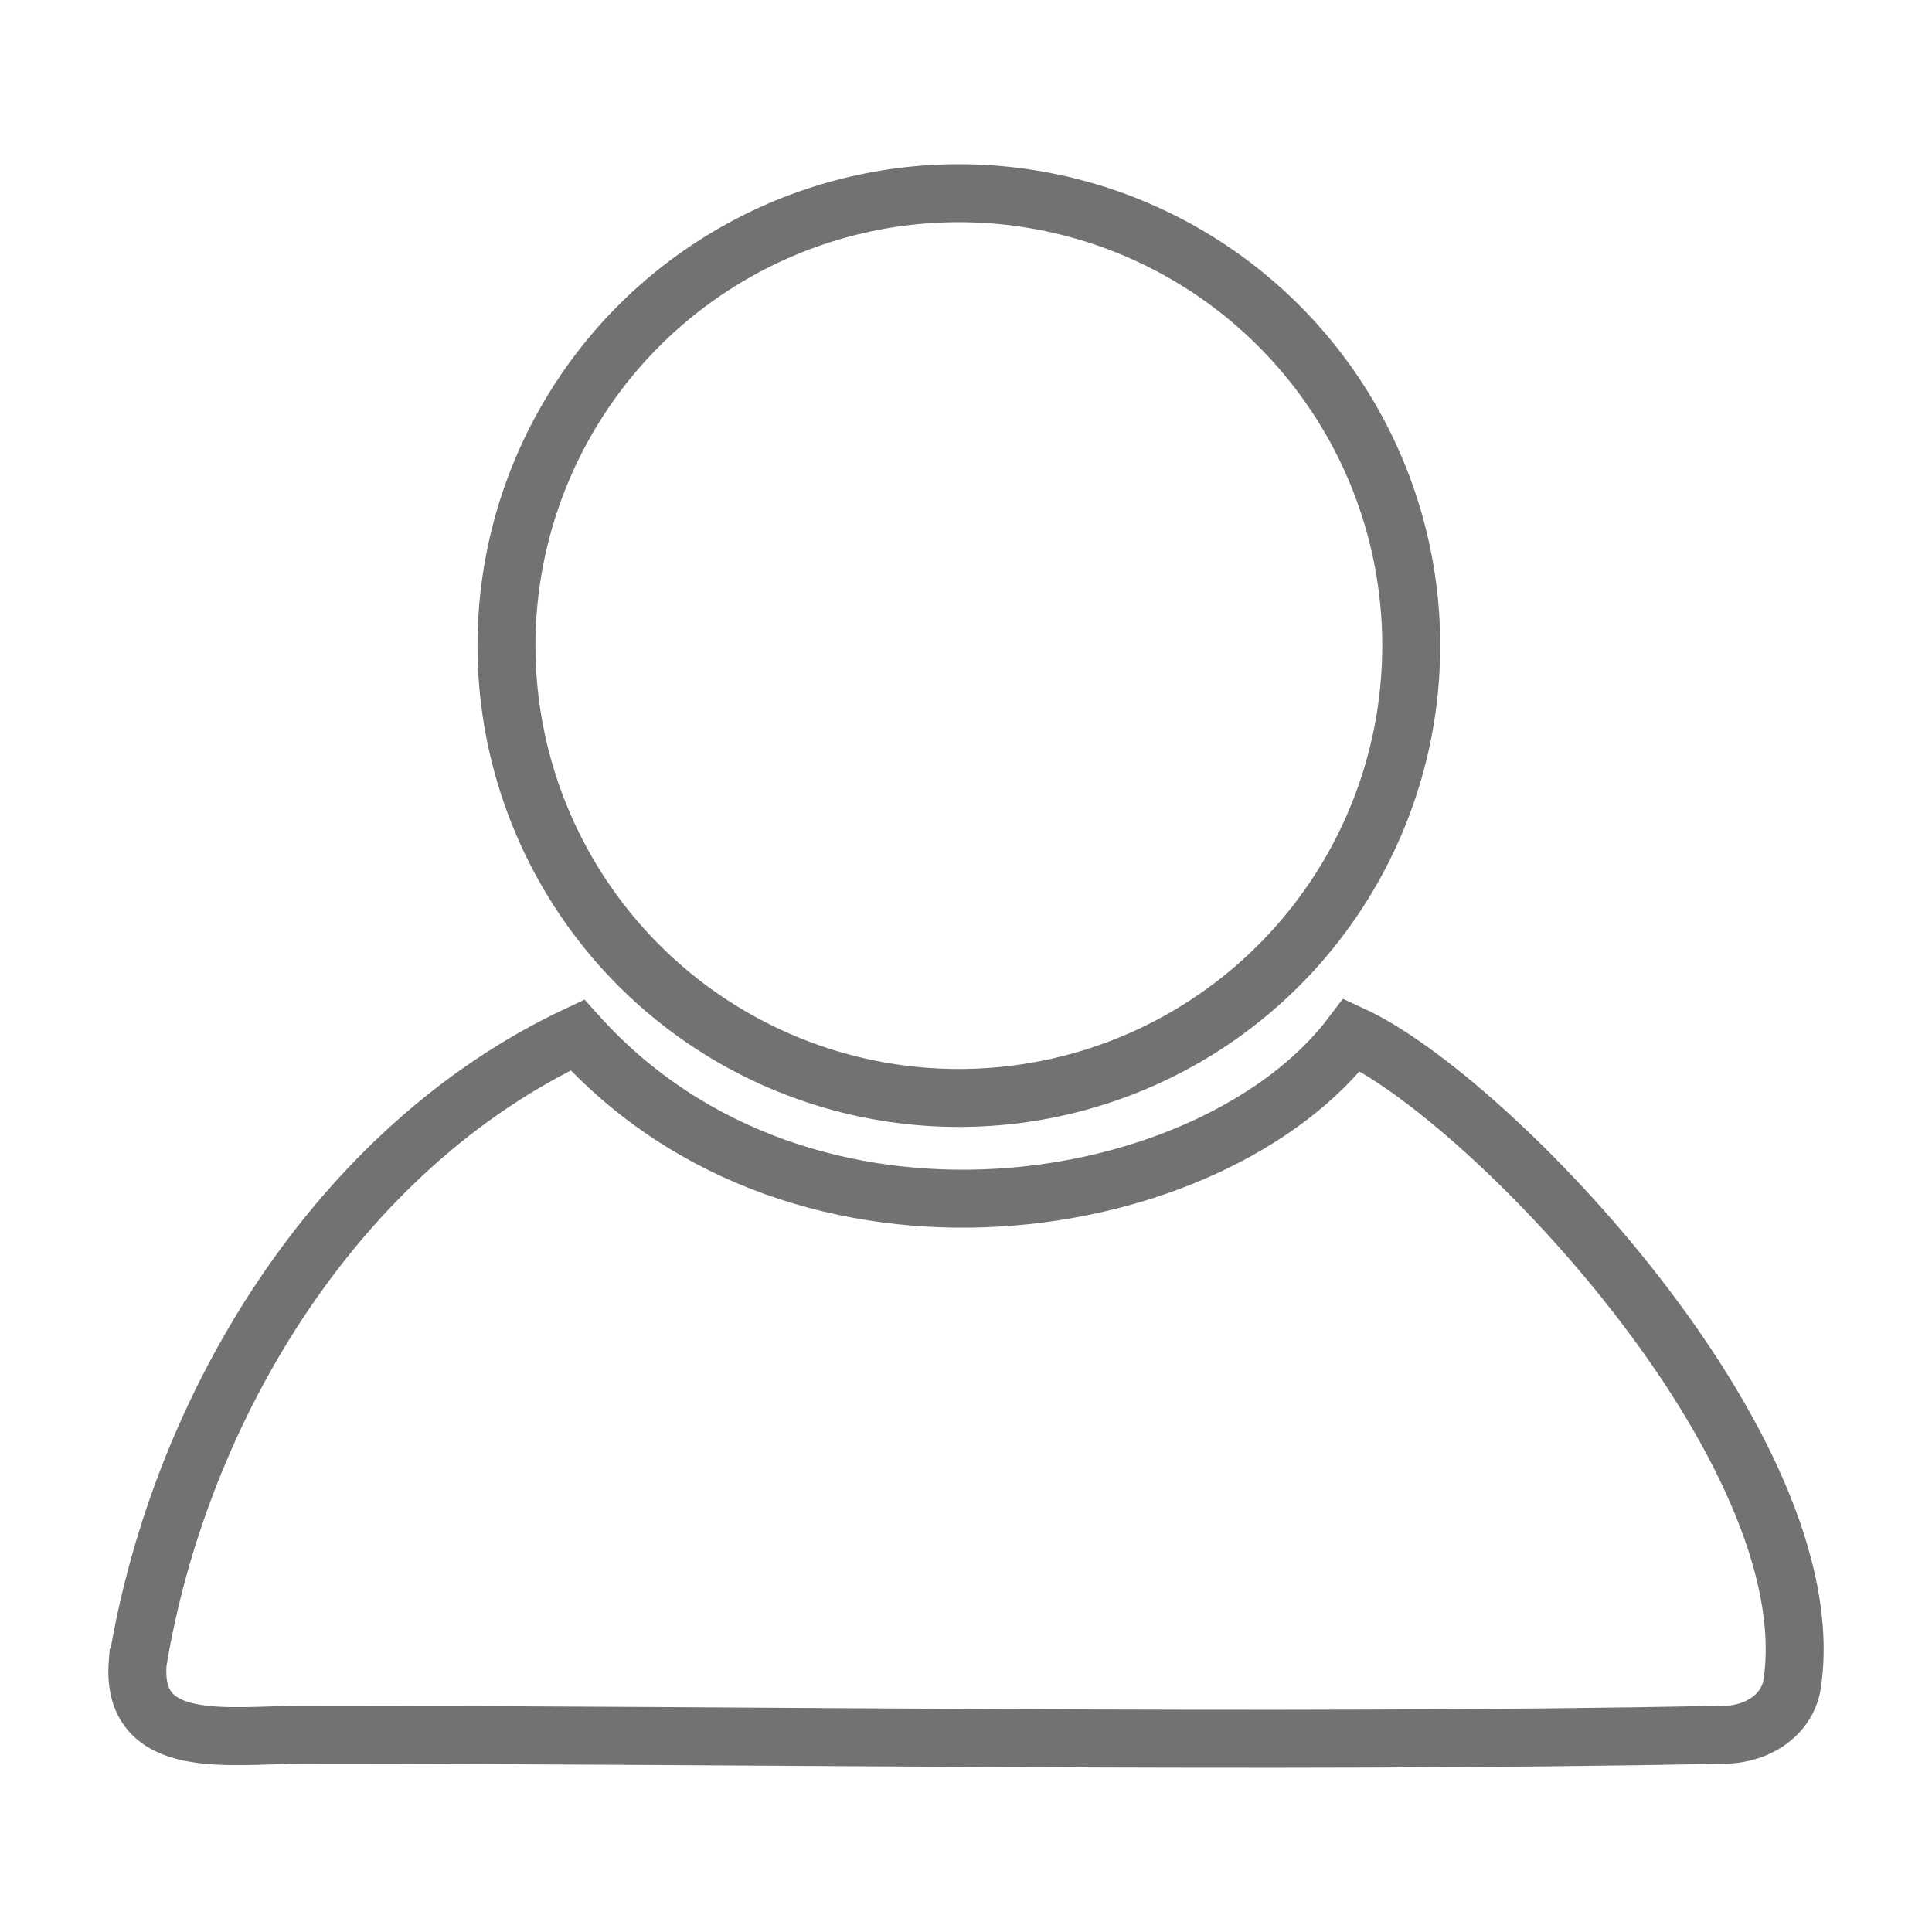
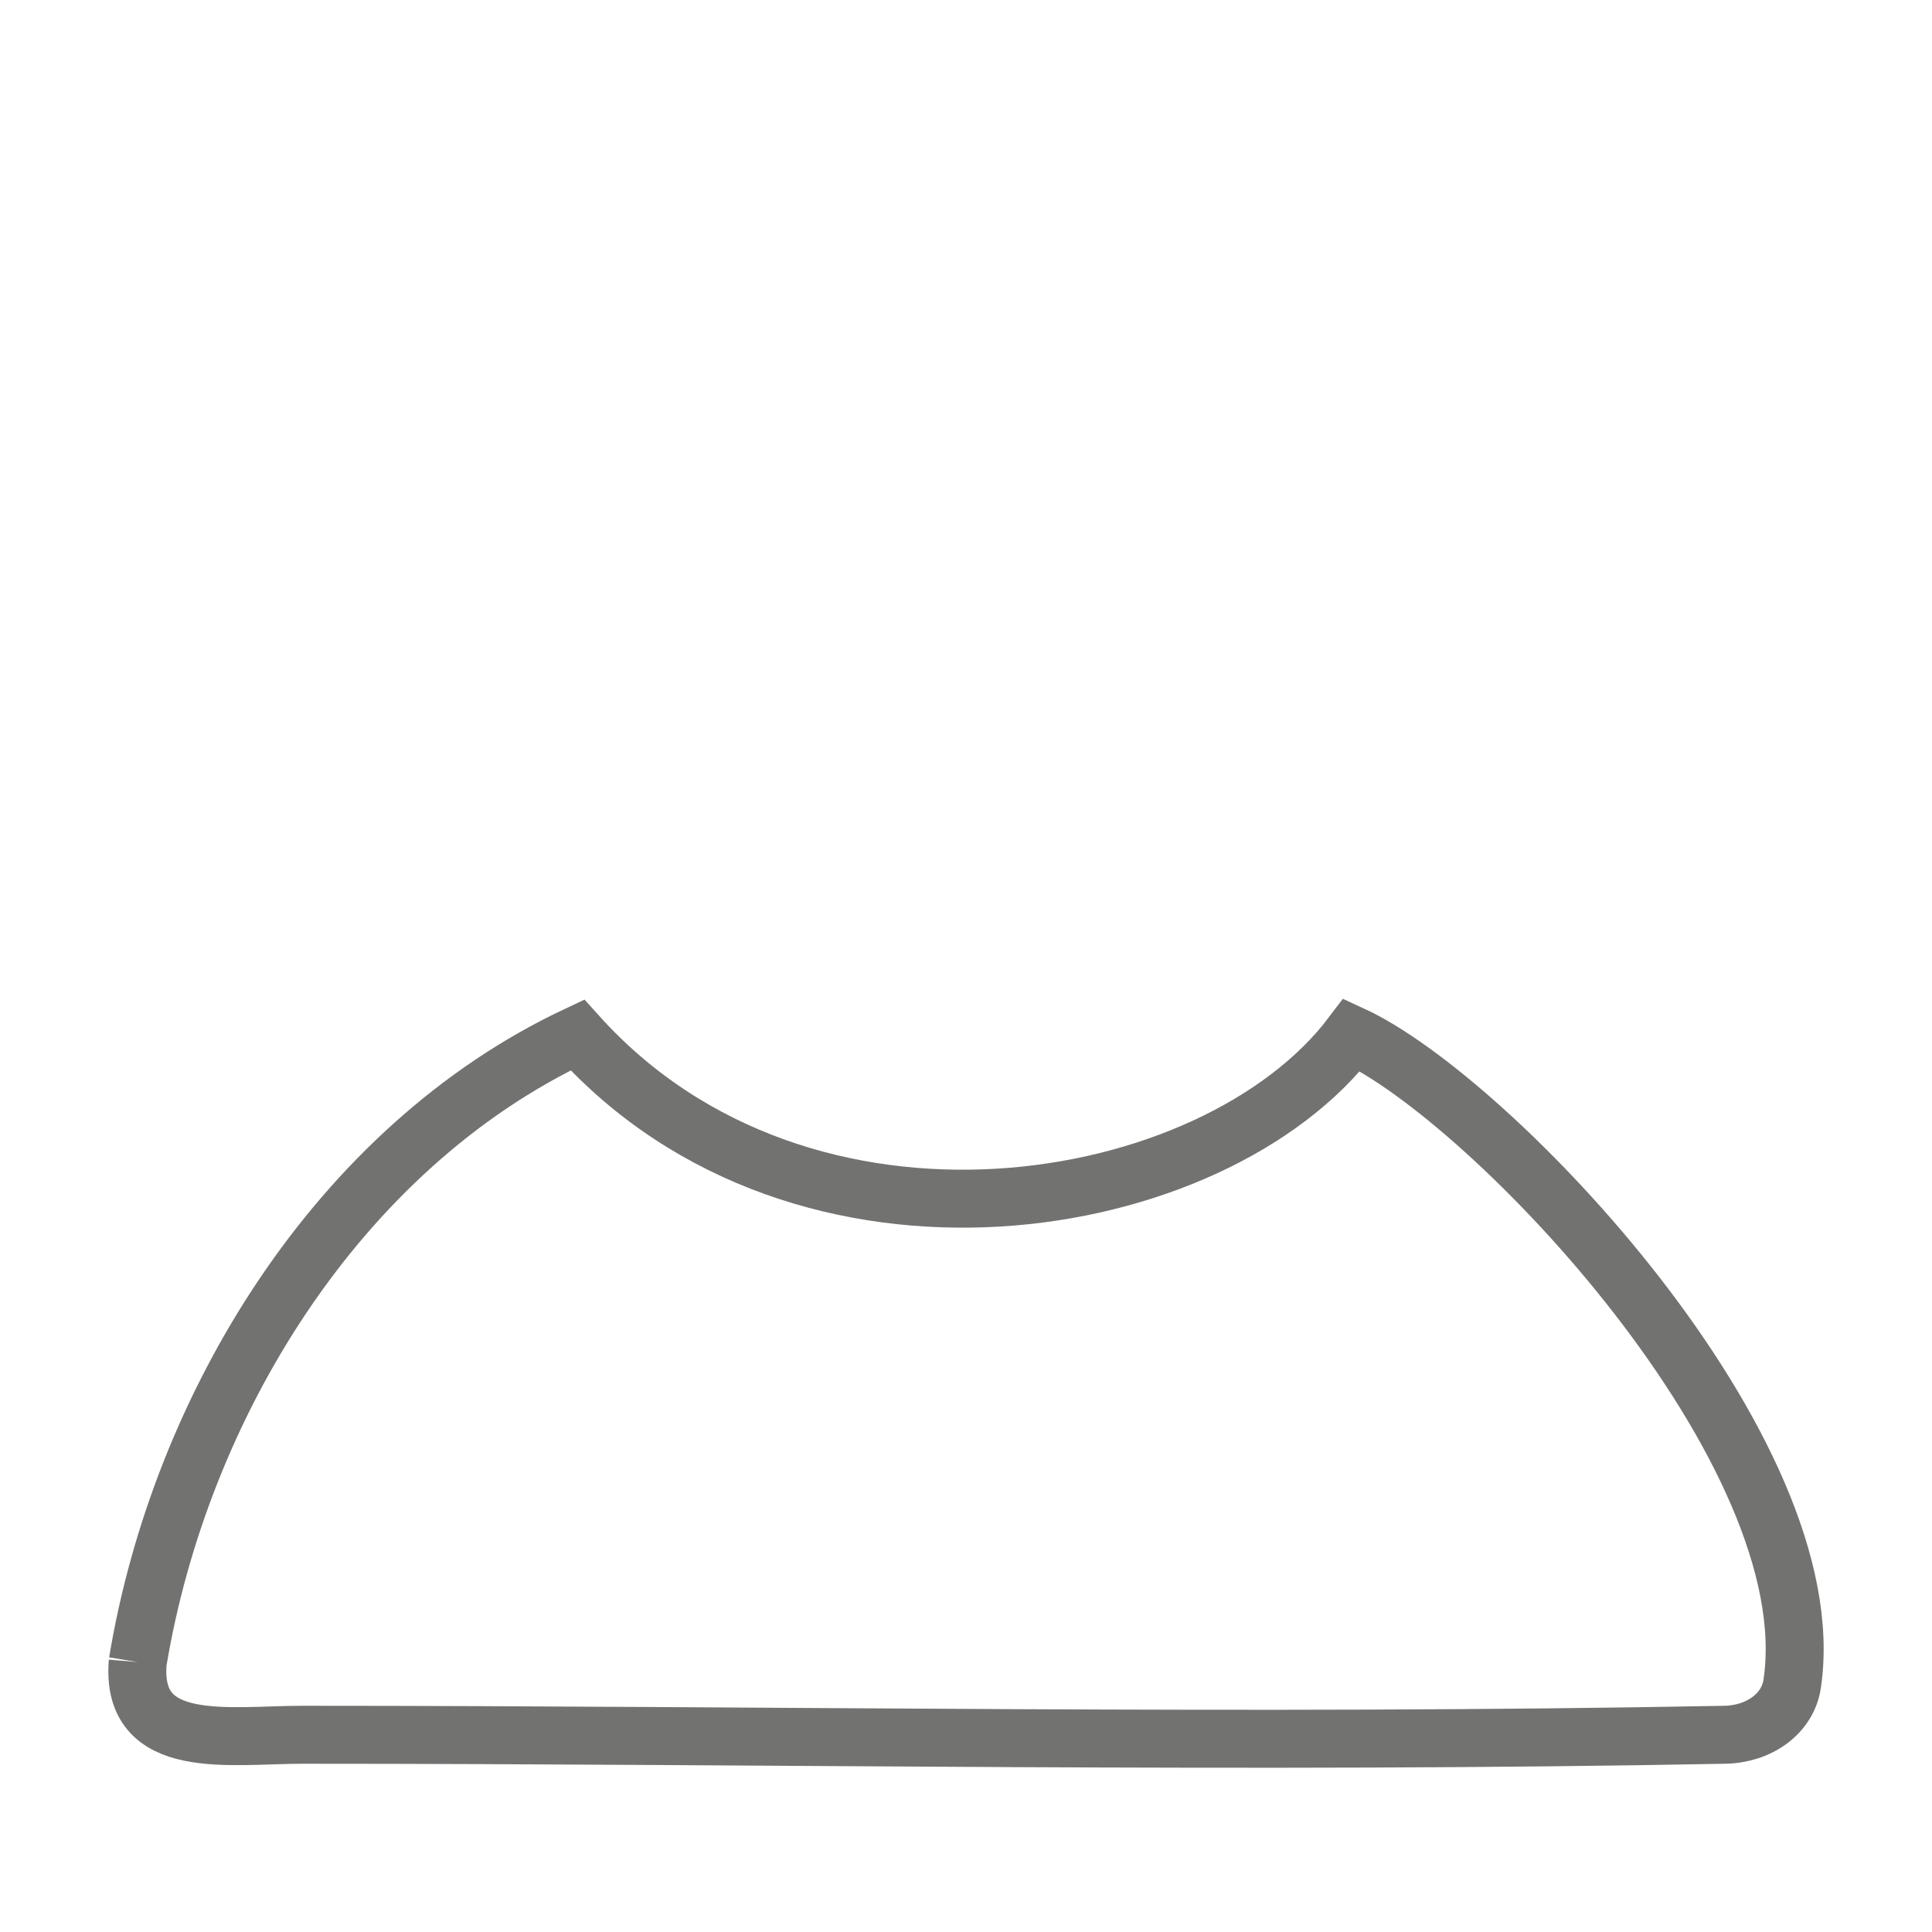
<svg xmlns="http://www.w3.org/2000/svg" xml:space="preserve" width="10mm" height="10mm" version="1.1" style="shape-rendering:geometricPrecision; text-rendering:geometricPrecision; image-rendering:optimizeQuality; fill-rule:evenodd; clip-rule:evenodd" viewBox="0 0 10000 10000">
  <defs>
    <style type="text/css">
   
    .str0 {stroke:#727271;stroke-width:300;stroke-miterlimit:22.926}
    .fil0 {fill:none}
   
  </style>
  </defs>
  <g id="Katman_x0020_1">
-     <rect class="fil0" width="10000" height="10000" />
    <g id="_3030576463728">
-       <path class="fil0 str0" d="M712.9 8602.8c-39,467.8 474.2,376.3 851.9,376.3 2444.8,0 4923,46.8 7363.6,0 177.1,-3.5 325.3,-109.1 348,-264.4 178.8,-1205.9 -1558.5,-3027 -2278.8,-3358.2 -712.8,942.7 -2836.9,1303.9 -4009.1,0.6 -1240.5,583 -2056.5,1923 -2275.6,3245.7z" />
-       <circle class="fil0 str0" cx="4963" cy="3341.5" r="2341.5" />
+       <path class="fil0 str0" d="M712.9 8602.8c-39,467.8 474.2,376.3 851.9,376.3 2444.8,0 4923,46.8 7363.6,0 177.1,-3.5 325.3,-109.1 348,-264.4 178.8,-1205.9 -1558.5,-3027 -2278.8,-3358.2 -712.8,942.7 -2836.9,1303.9 -4009.1,0.6 -1240.5,583 -2056.5,1923 -2275.6,3245.7" />
    </g>
  </g>
</svg>